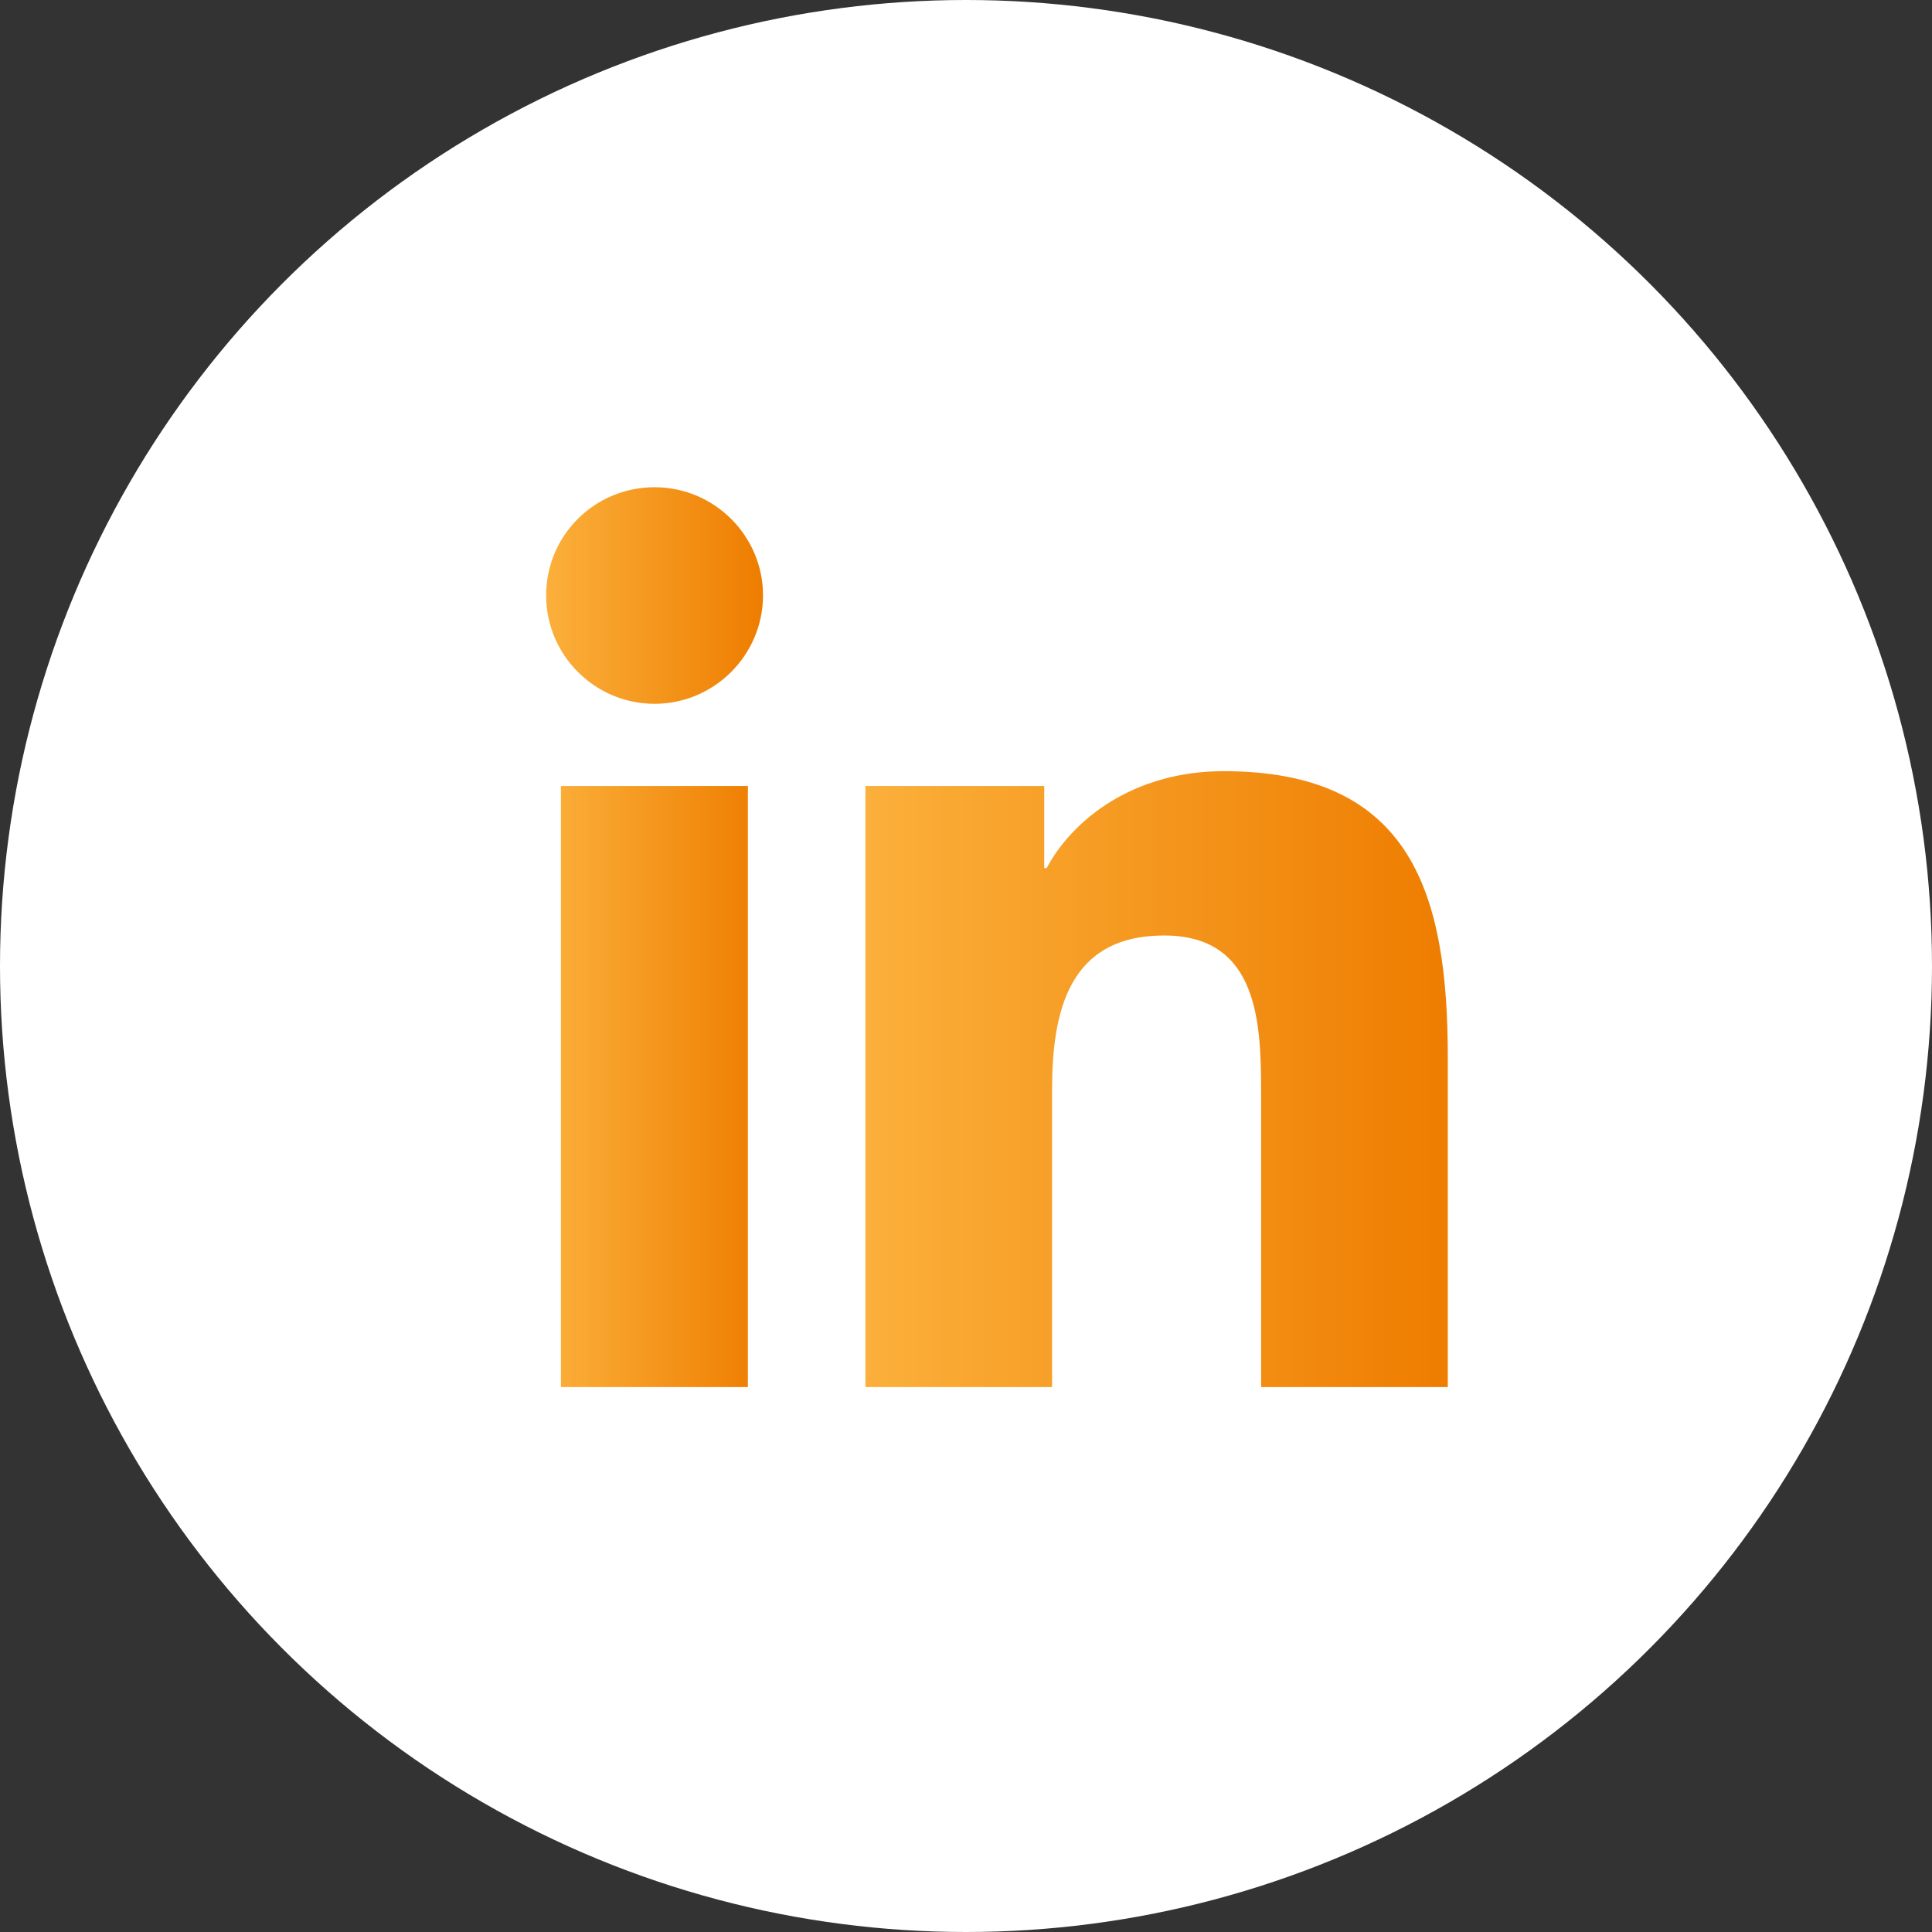
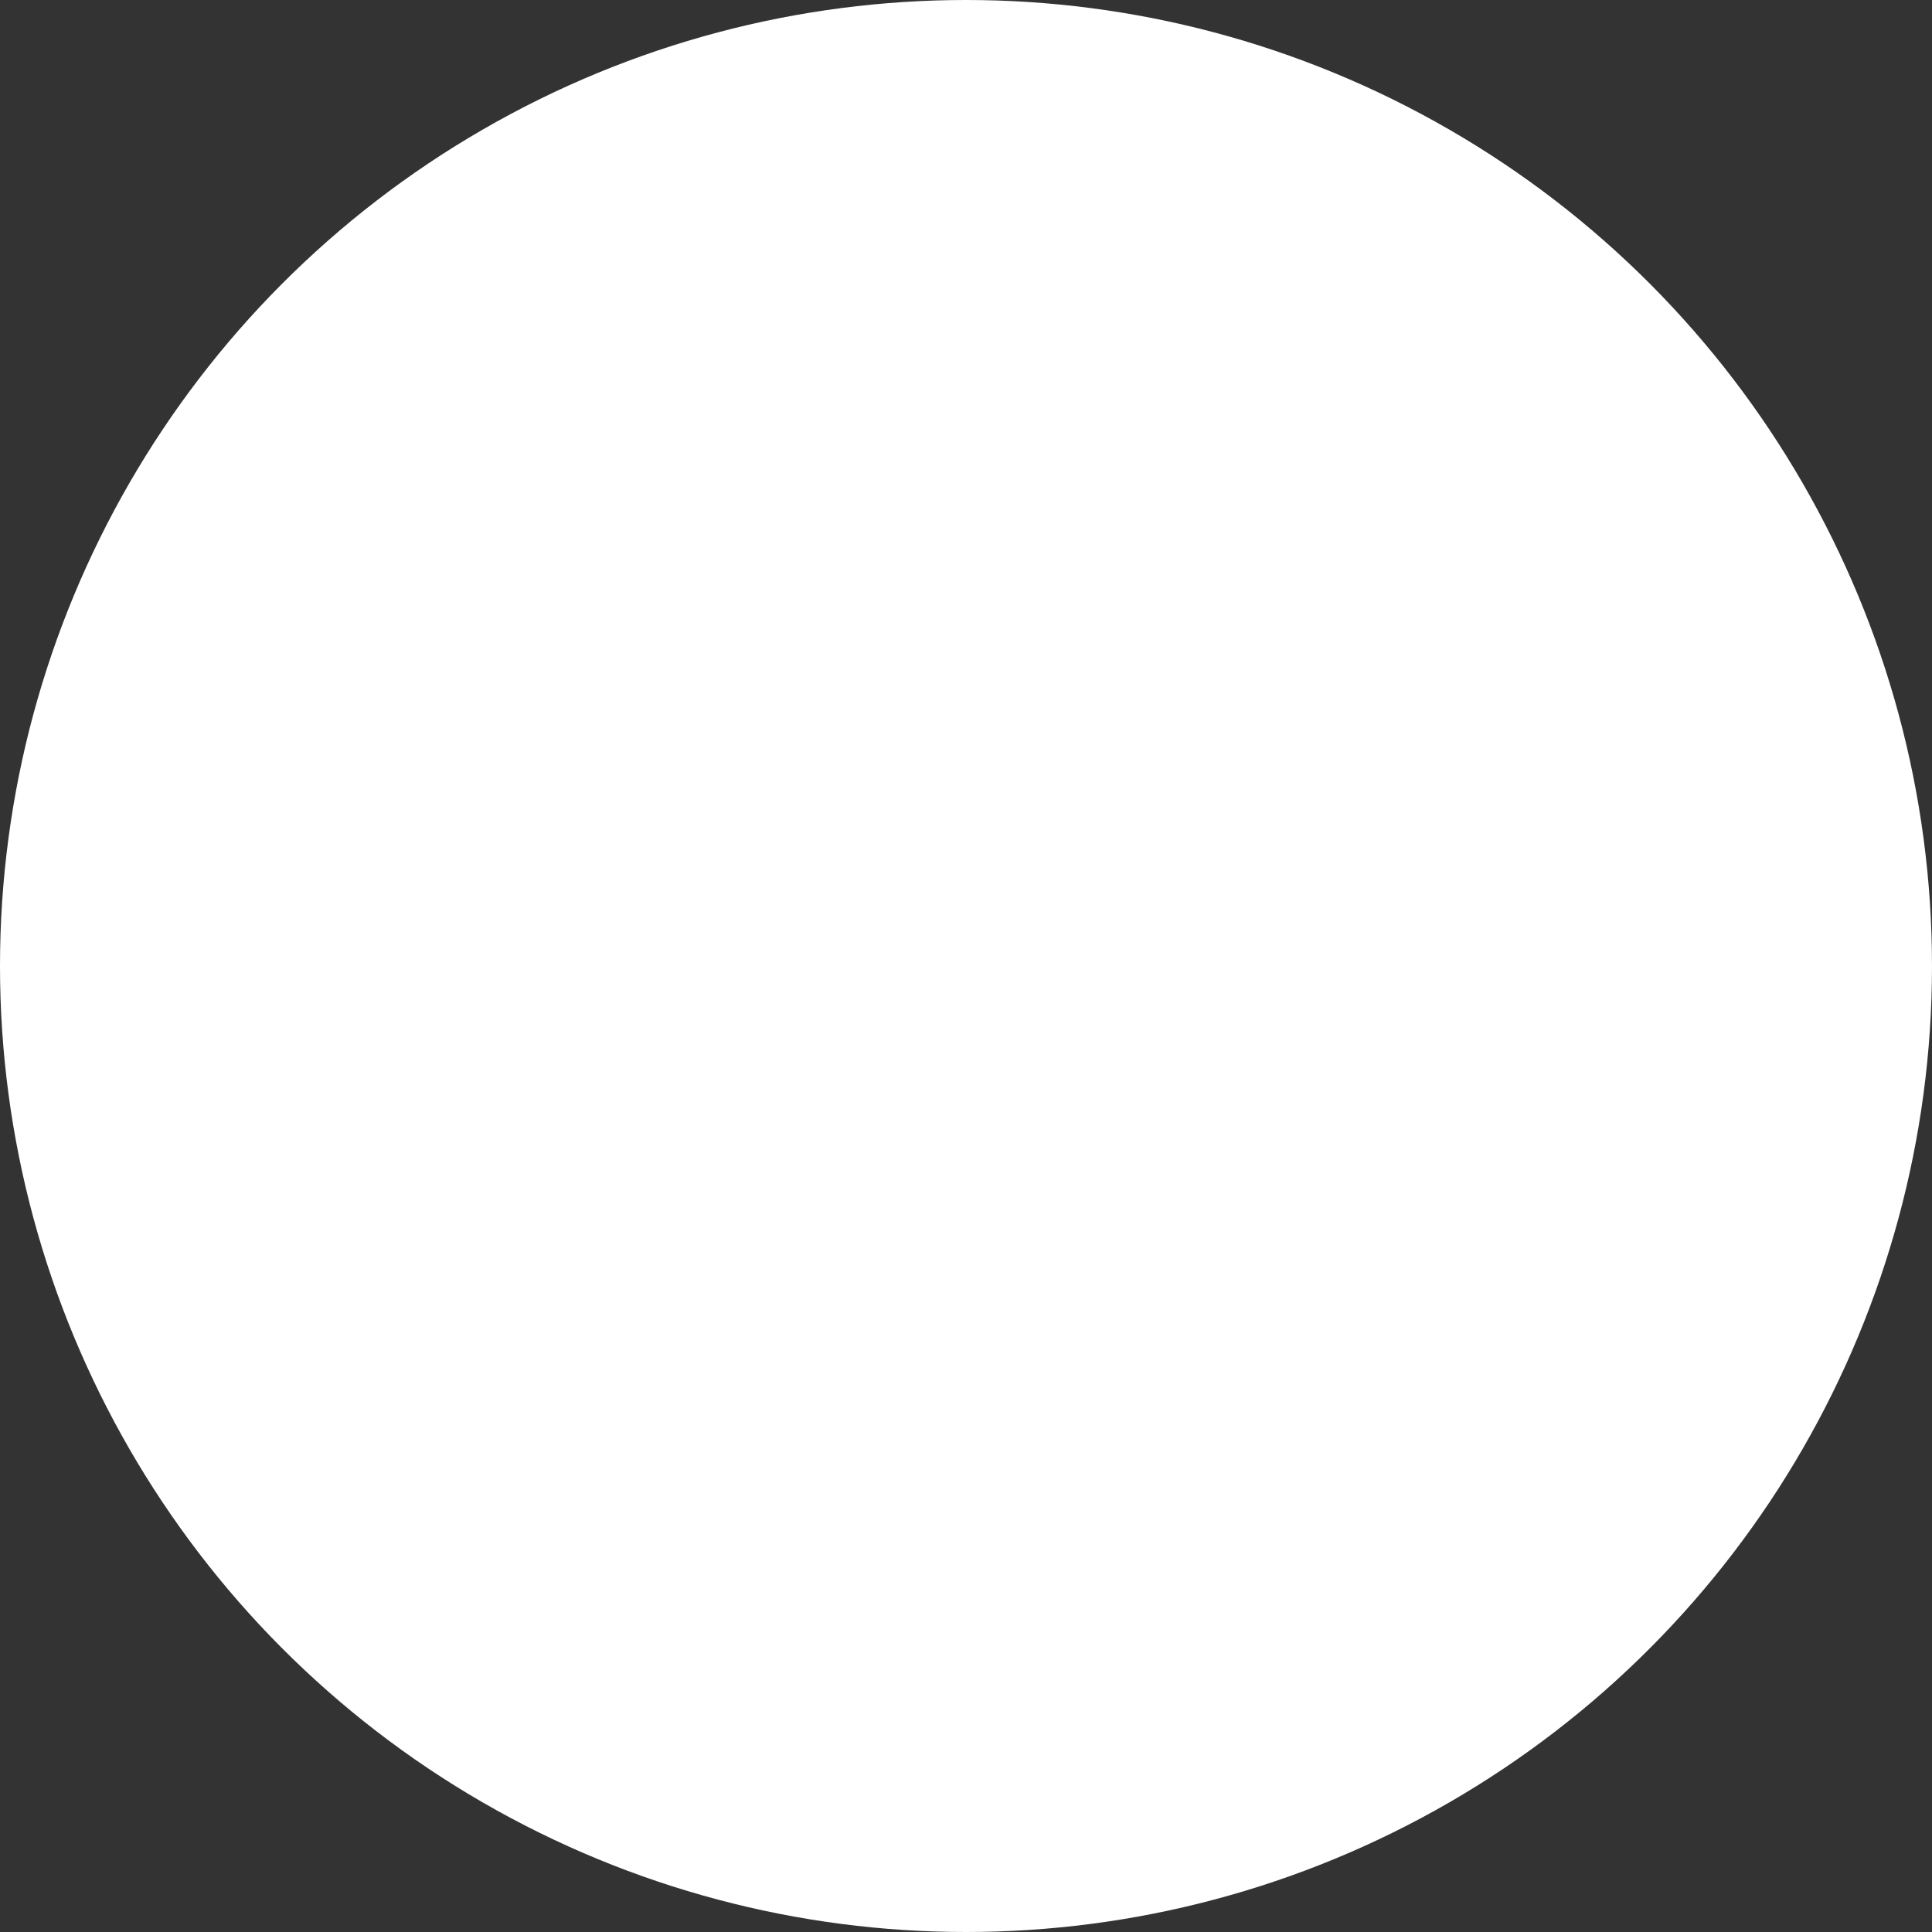
<svg xmlns="http://www.w3.org/2000/svg" xmlns:xlink="http://www.w3.org/1999/xlink" id="Capa_2" data-name="Capa 2" viewBox="0 0 63.96 63.96">
  <rect x="0" y="0" width="63.96" height="63.96" fill="#333333" stroke="none" />
  <defs>
    <linearGradient id="Degradado_sin_nombre_27" data-name="Degradado sin nombre 27" x1="18.08" y1="31.03" x2="25.25" y2="31.03" gradientUnits="userSpaceOnUse">
      <stop offset="0" stop-color="#fbb03b" />
      <stop offset="1" stop-color="#ee7d00" />
    </linearGradient>
    <linearGradient id="Degradado_sin_nombre_27-2" data-name="Degradado sin nombre 27" x1="28.64" y1="35.73" x2="47.93" y2="35.73" xlink:href="#Degradado_sin_nombre_27" />
  </defs>
  <g id="Capa_1-2" data-name="Capa 1">
    <g>
      <circle cx="31.98" cy="31.98" r="31.98" style="fill: #fff;" />
-       <path d="m18.57,26.02h6.19v19.9h-6.19v-19.9Zm3.1-9.89c1.98,0,3.59,1.61,3.59,3.58s-1.61,3.59-3.59,3.59-3.59-1.61-3.59-3.59,1.6-3.58,3.59-3.58" style="fill: url(#Degradado_sin_nombre_27);" />
-       <path d="m28.64,26.02h5.93v2.72h.08c.83-1.57,2.84-3.21,5.86-3.21,6.26,0,7.42,4.12,7.42,9.48v10.91h-6.18v-9.67c0-2.31-.05-5.28-3.21-5.28s-3.71,2.51-3.71,5.11v9.84h-6.18v-19.9Z" style="fill: url(#Degradado_sin_nombre_27-2);" />
    </g>
  </g>
</svg>